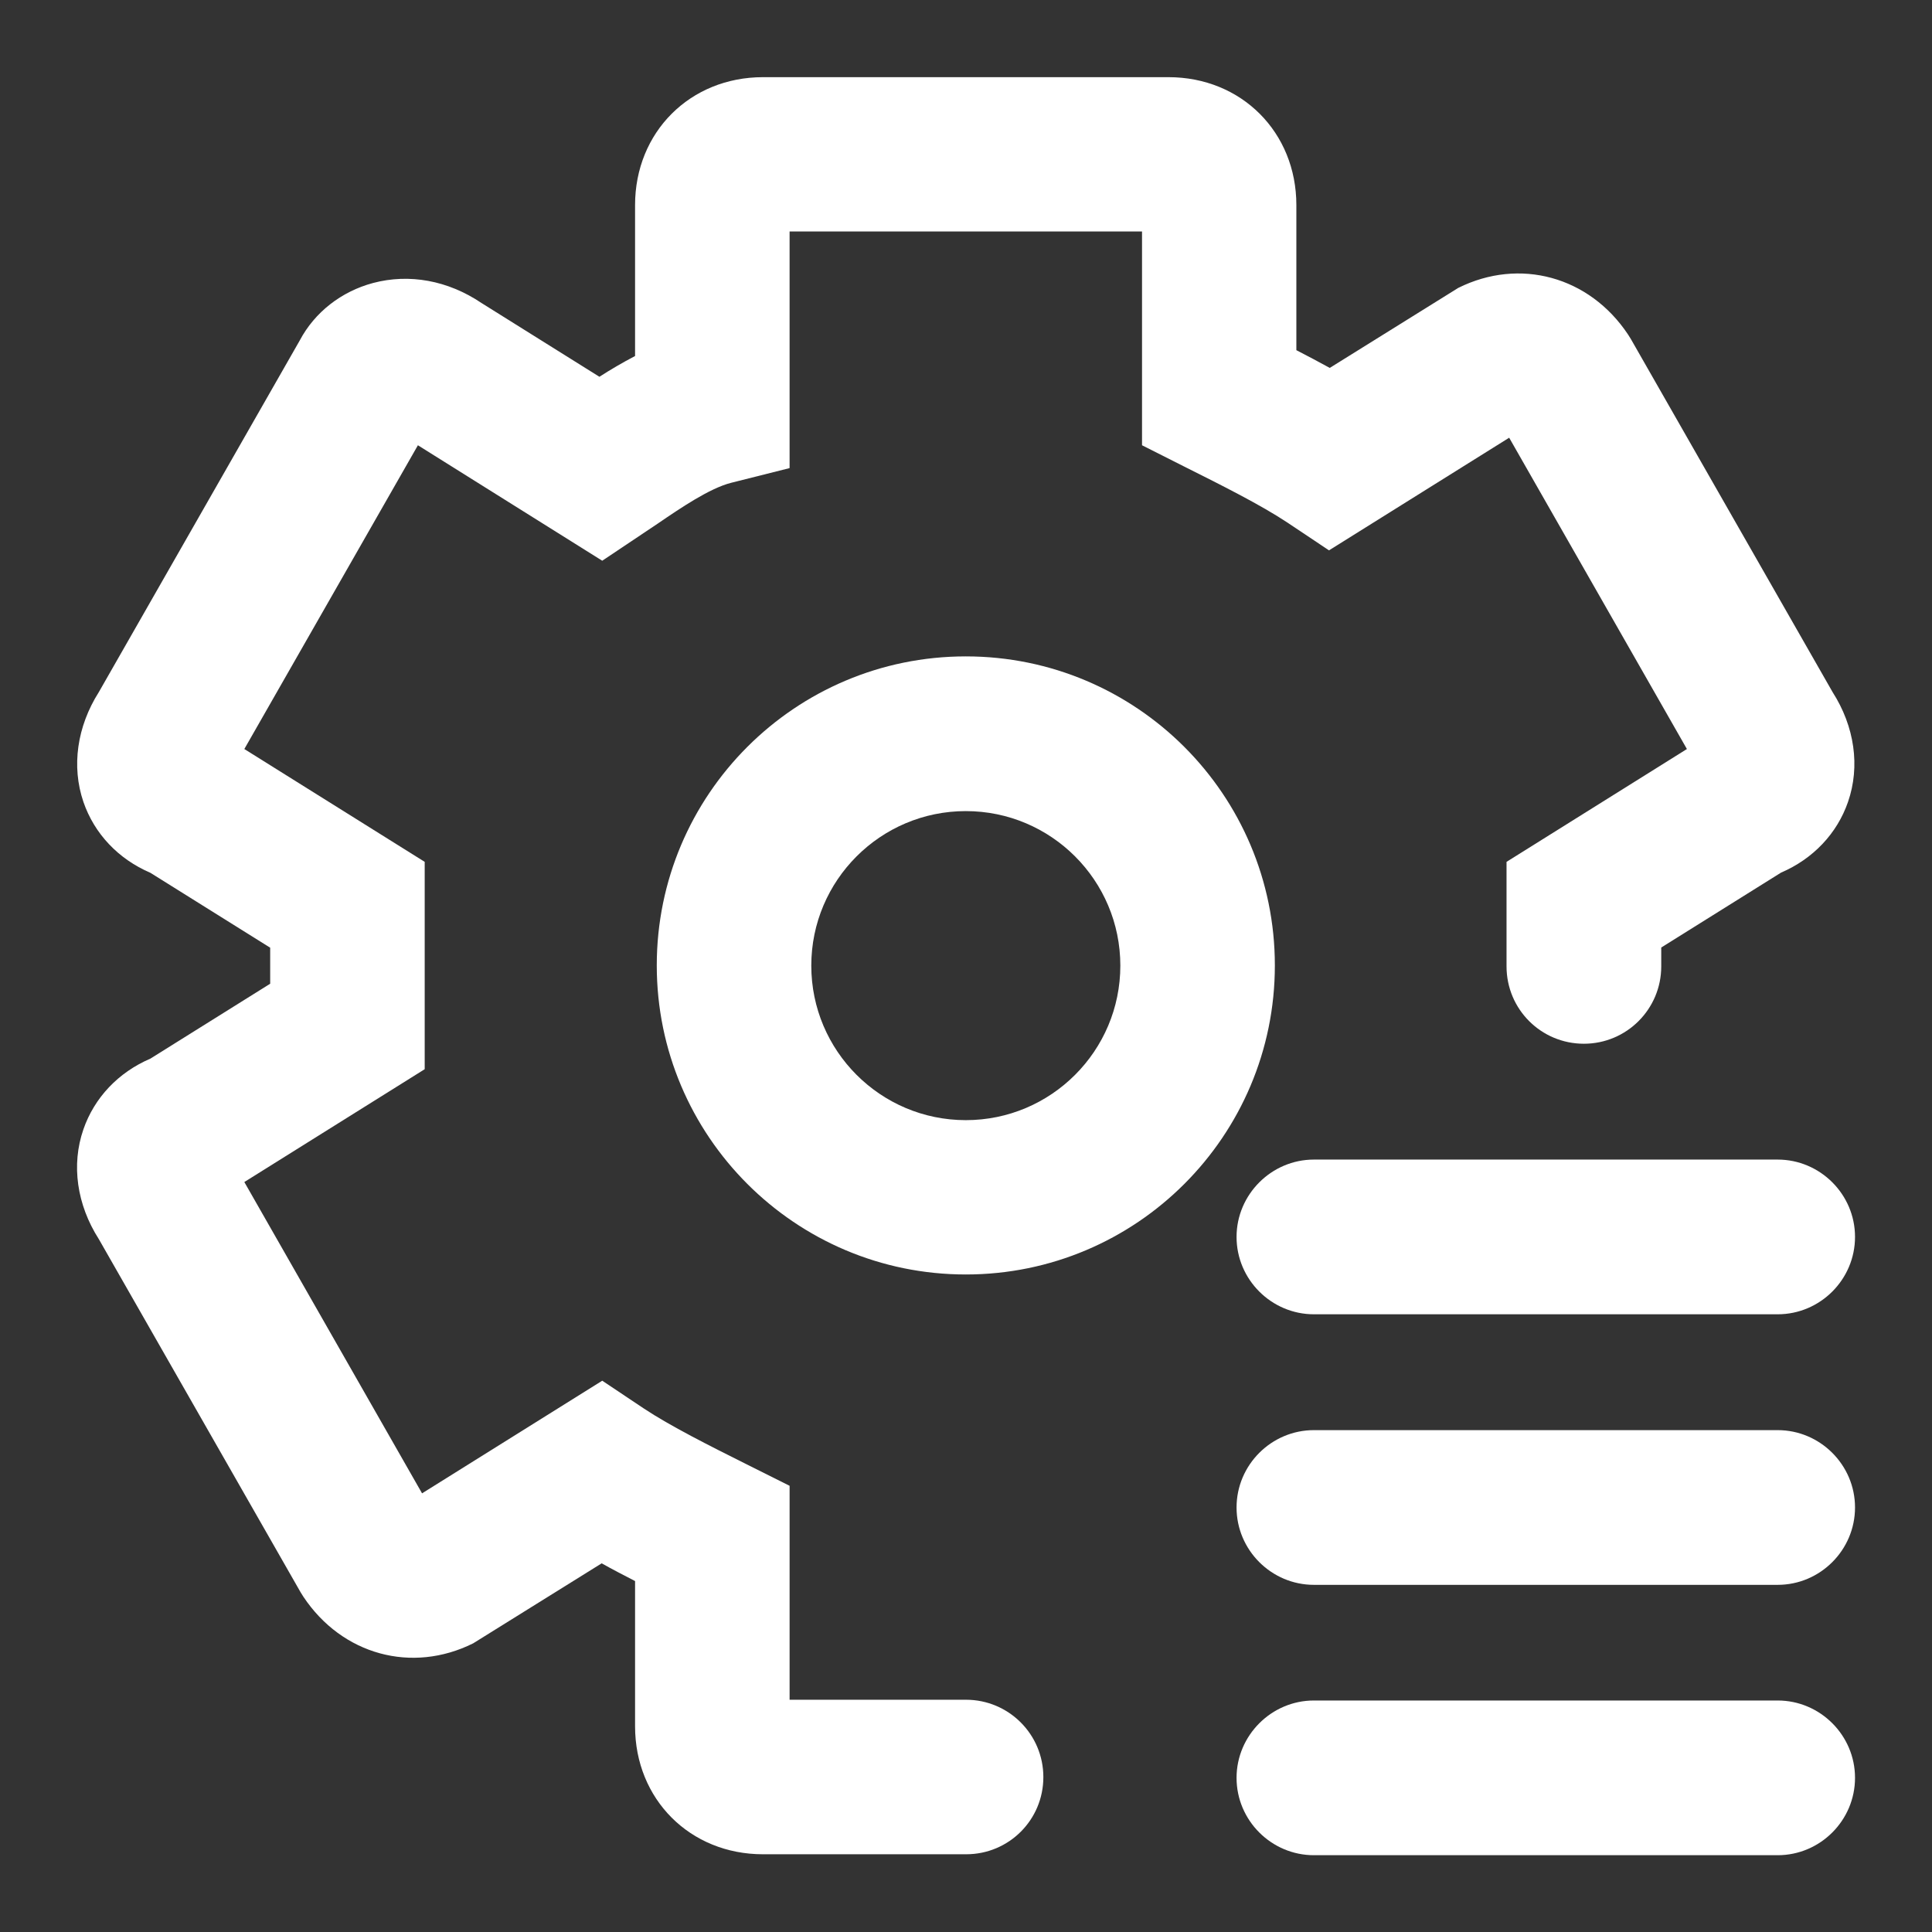
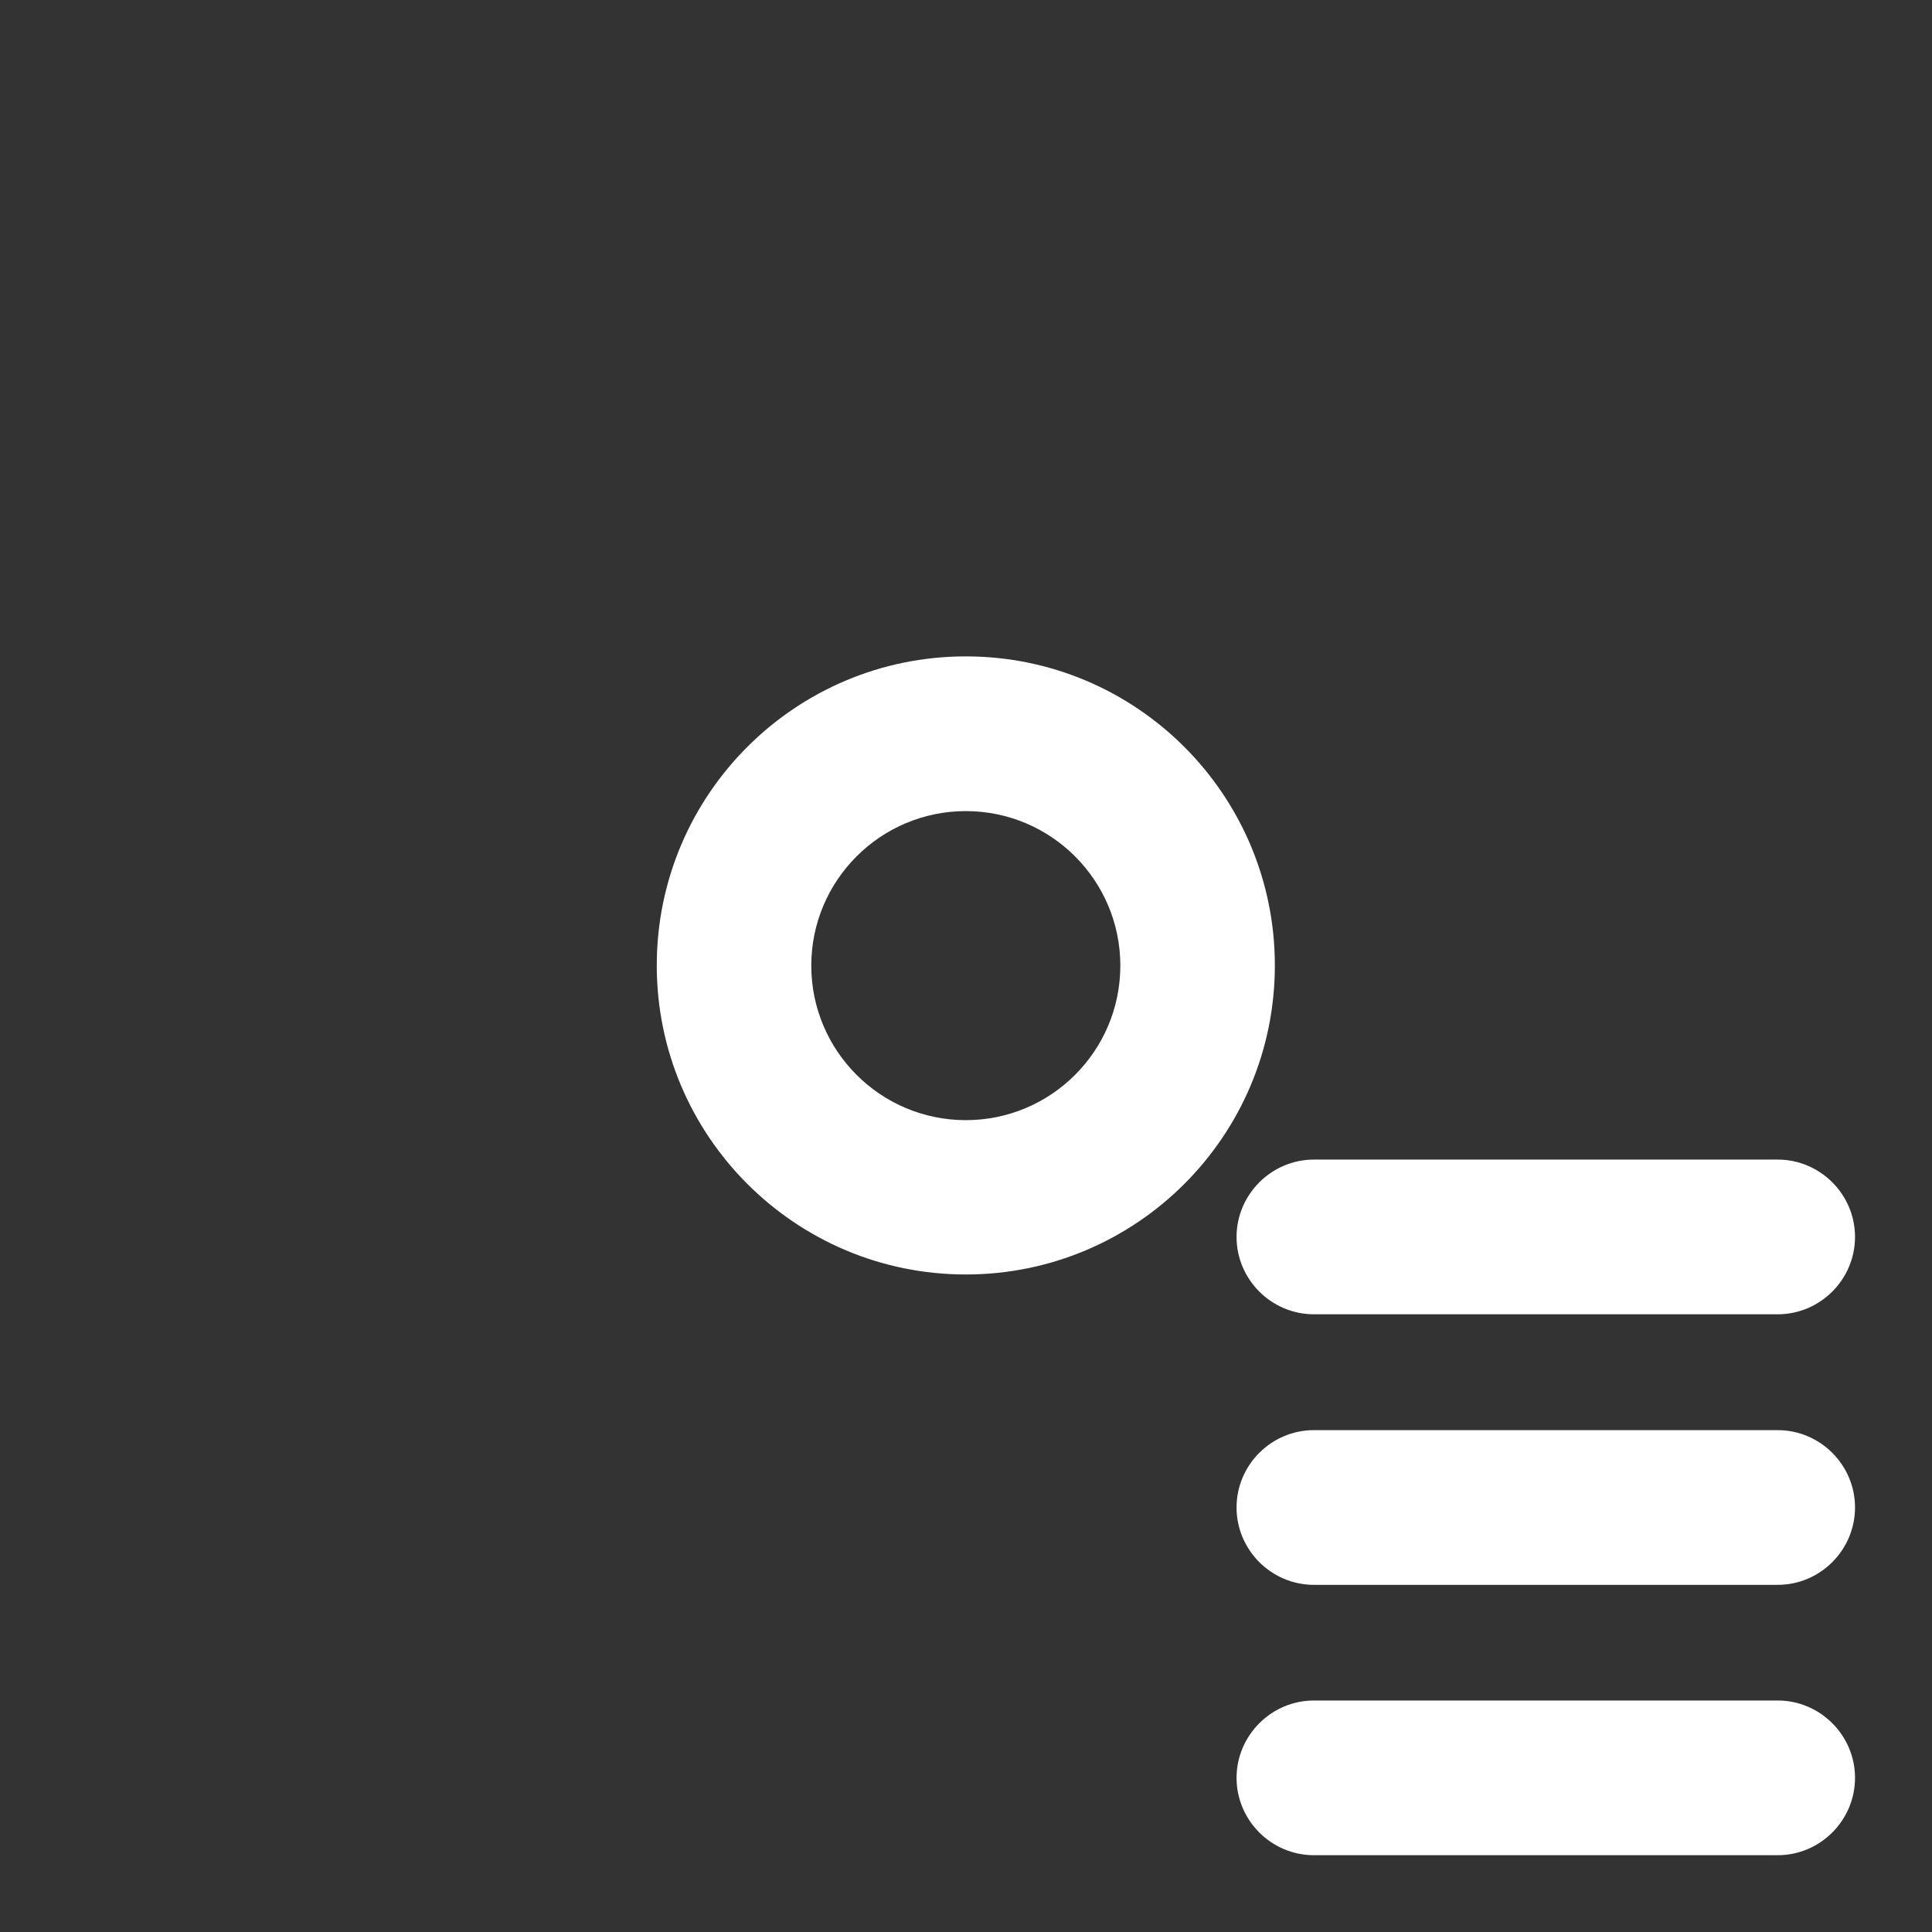
<svg xmlns="http://www.w3.org/2000/svg" t="1670463431353" class="icon" viewBox="0 0 1024 1024" version="1.1" p-id="6190" width="200" height="200">
  <rect x="0" y="0" width="1024" height="1024" fill="#333333" stroke="none" />
-   <path d="M512.1 982.8H404.4c-38.7 0-67.8-29.2-67.8-67.8v-77c-6-3.1-12-6.2-17.7-9.4L250.8 871c-32.5 16.2-69.5 6.1-90-24.7l-1.5-2.4L52.4 656.8c-11.7-18.3-14.7-39.4-8.2-58.2 5.8-16.8 18.5-30.2 35.5-37.5l63.5-39.7v-19.1l-63.5-39.7c-17-7.3-29.7-20.7-35.5-37.6-6.4-18.8-3.4-39.9 8.2-58.2l106.5-186.4c7.9-14.9 22-25.9 38.8-30.4 19.2-5.1 39.7-1.4 57.5 10.6l62.5 39.1c5.9-3.8 12.2-7.5 18.9-11v-80c0-38.7 29.2-67.8 67.8-67.8h214.9c38.7 0 67.8 29.2 67.8 67.8v76.9c6 3.1 11.9 6.2 17.7 9.4l68.1-42.4c32.5-16.2 69.5-6.1 90 24.7l1.5 2.4 106.9 187.1c11.7 18.3 14.7 39.4 8.2 58.2-5.8 16.8-18.5 30.2-35.5 37.5l-63.5 39.7v10c0 22.6-18.3 41-41 41s-41-18.3-41-41v-55.4l95.6-59.8-94.2-165-95.5 59.7-22-14.7c-14-9.3-34.7-19.7-54.7-29.7L605.3 236V122.7H418.5v125.4l-31 7.8c-11.4 2.9-26.7 13.3-39 21.7l-29.3 19.6-97.7-61.2-92 161 95.6 59.8v109.9l-95.6 59.8 94.2 165 95.5-59.7 22 14.7c14 9.3 34.7 19.7 54.7 29.7l22.6 11.3v113.4H512c22.6 0 41 18.3 41 41s-18.3 40.9-40.9 40.9z" p-id="6191" fill="#ffffff" />
  <path d="M511.9 429.9c45.2 0 81.9 36.7 81.9 81.9s-36.7 81.9-81.9 81.9S430 557 430 511.8s36.7-81.9 81.9-81.9m0-82c-90.5 0-163.8 73.4-163.8 163.8s73.4 163.8 163.8 163.8c90.5 0 163.8-73.4 163.8-163.8s-73.3-163.8-163.8-163.8zM696.4 901.3h245.8c22.5 0 41 18.4 41 41 0 22.5-18.4 41-41 41H696.4c-22.5 0-41-18.4-41-41 0-22.5 18.5-41 41-41zM696.4 758h245.8c22.5 0 41 18.4 41 41 0 22.5-18.4 41-41 41H696.4c-22.5 0-41-18.4-41-41s18.5-41 41-41zM696.4 614.6h245.8c22.5 0 41 18.4 41 41 0 22.5-18.4 41-41 41H696.4c-22.5 0-41-18.4-41-41 0-22.5 18.5-41 41-41z" p-id="6192" fill="#ffffff" />
</svg>